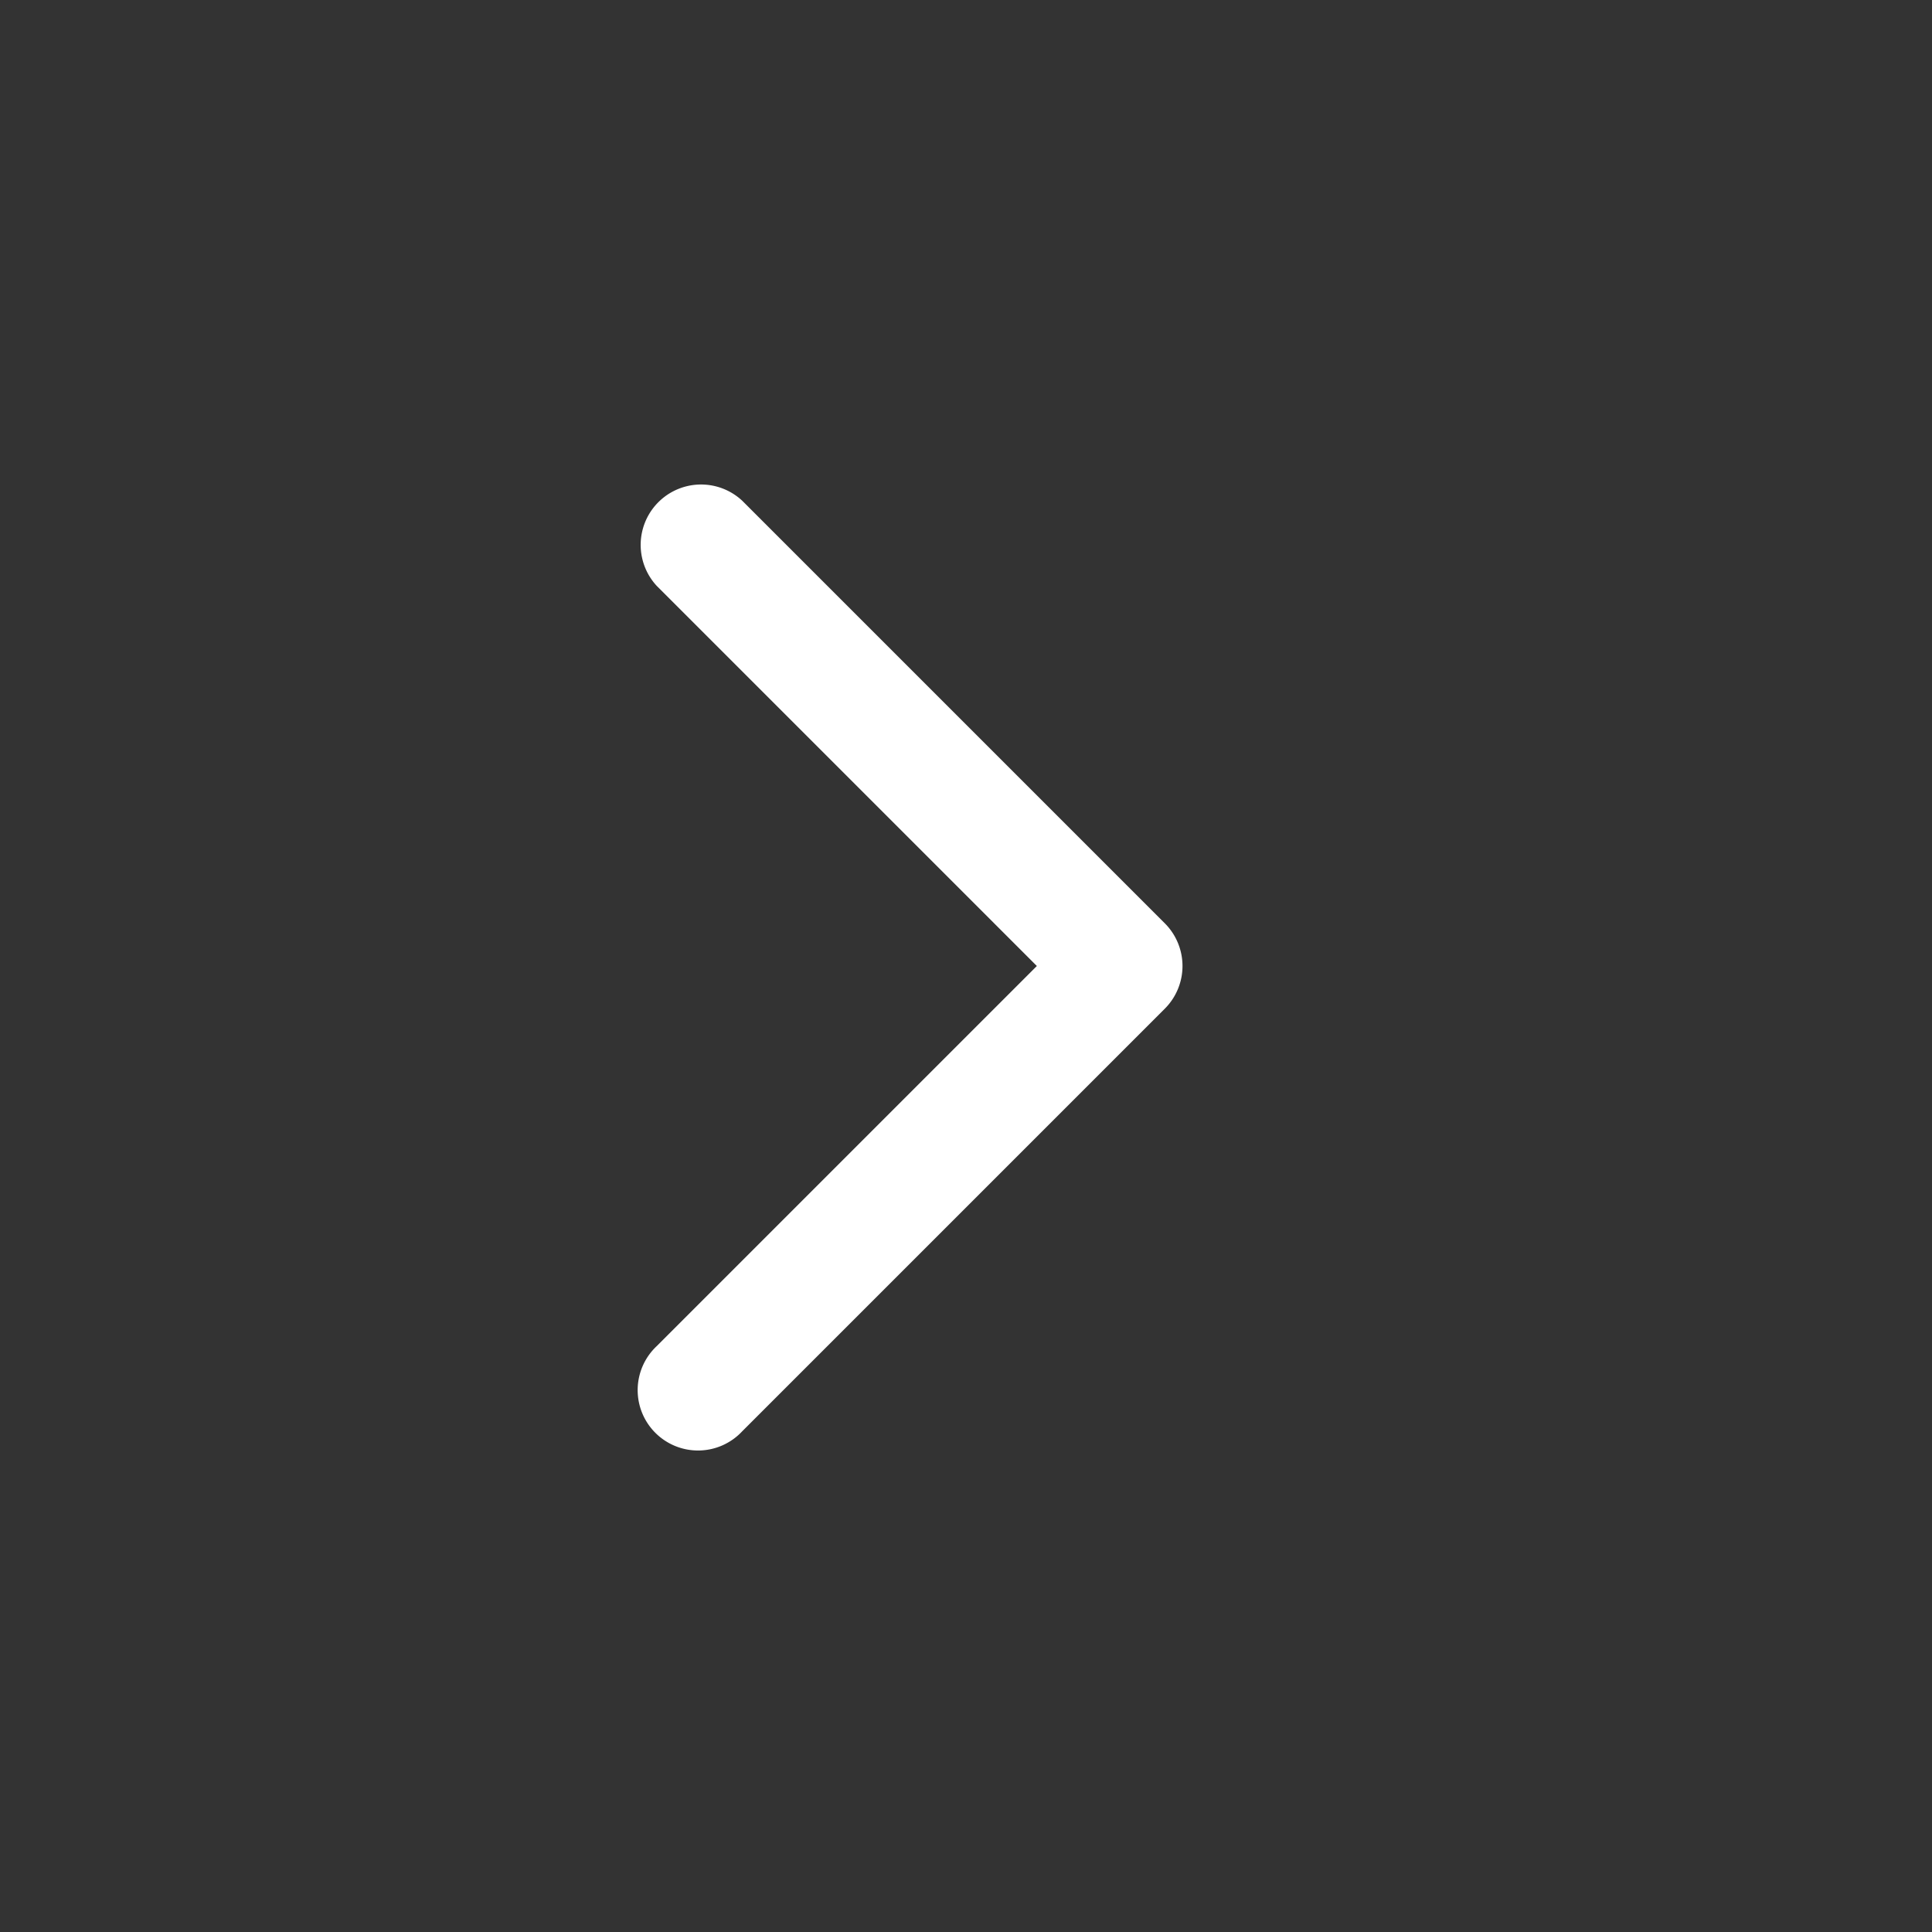
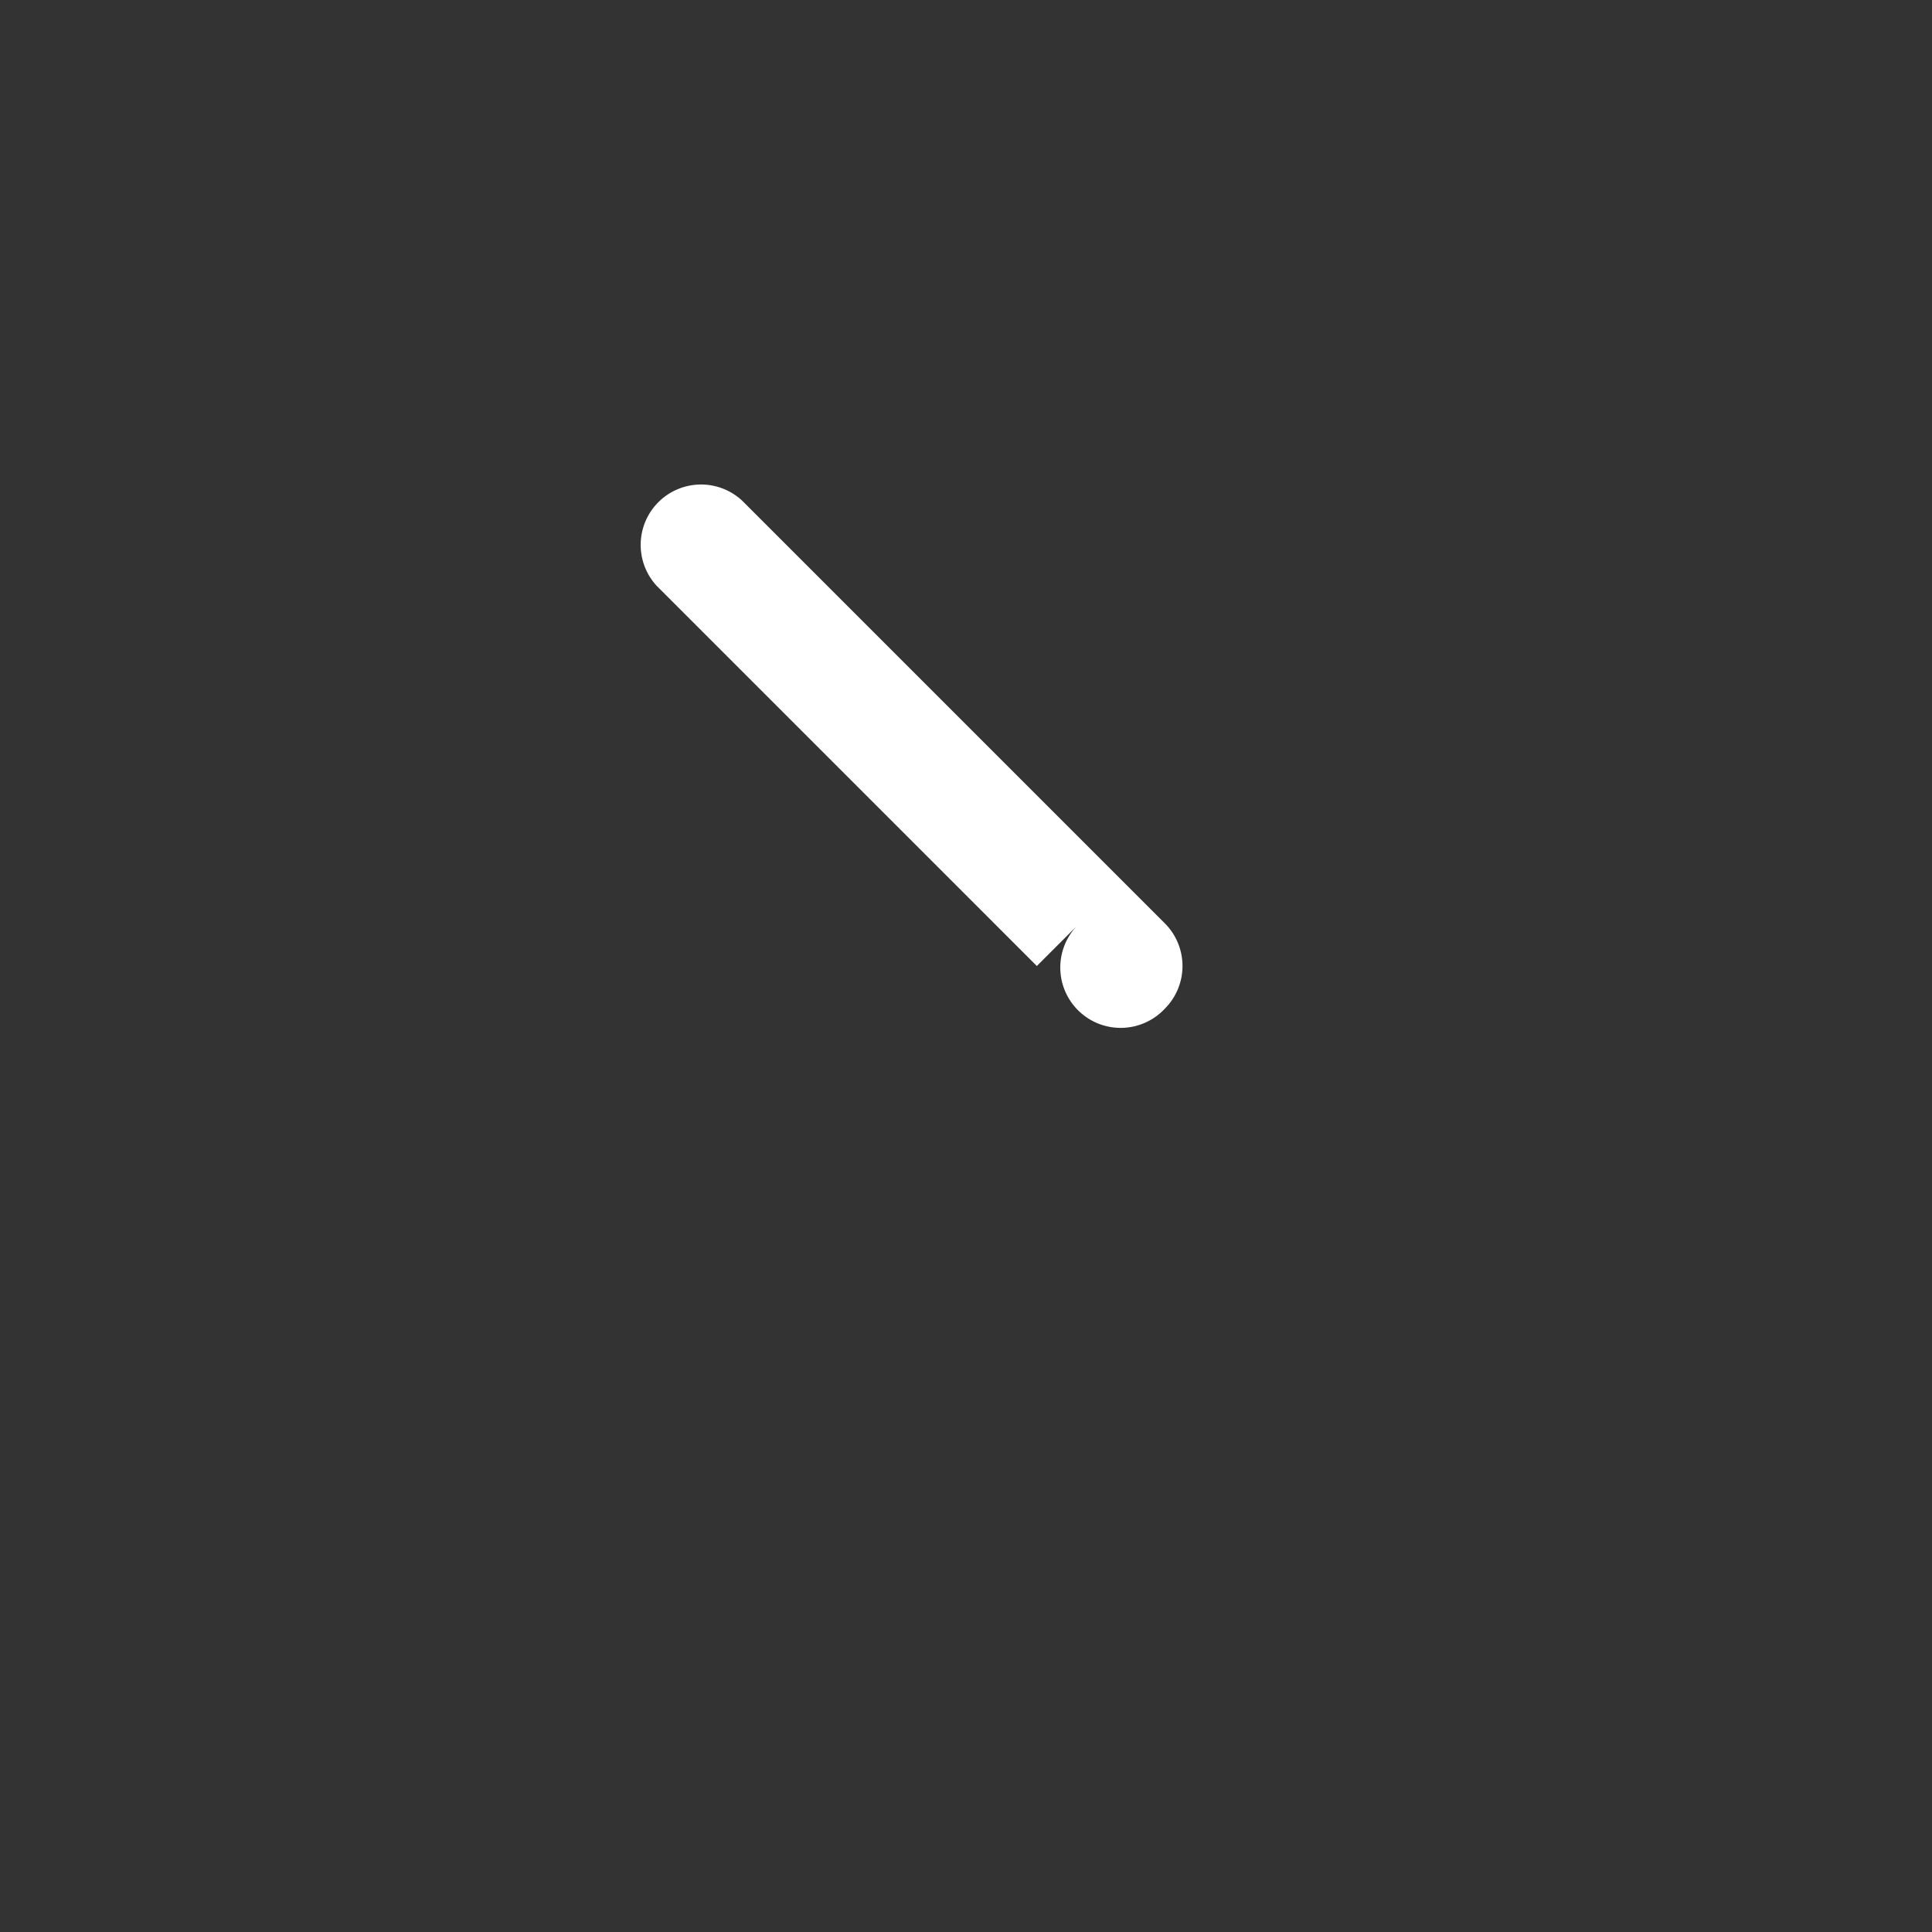
<svg xmlns="http://www.w3.org/2000/svg" width="24" height="24" viewBox="0 0 24 24" fill="white">
  <rect x="0" y="0" width="24" height="24" fill="#333333" stroke="none" />
-   <path d="M14.47 11.47a.75.75 0 0 1 0 1.06l-5.25 5.25a.75.75 0 1 1-1.06-1.06L12.88 12 8.16 7.28a.75.75 0 0 1 1.06-1.06l5.25 5.25z" />
+   <path d="M14.47 11.47a.75.75 0 0 1 0 1.06a.75.75 0 1 1-1.06-1.06L12.88 12 8.16 7.28a.75.75 0 0 1 1.06-1.06l5.25 5.25z" />
</svg>